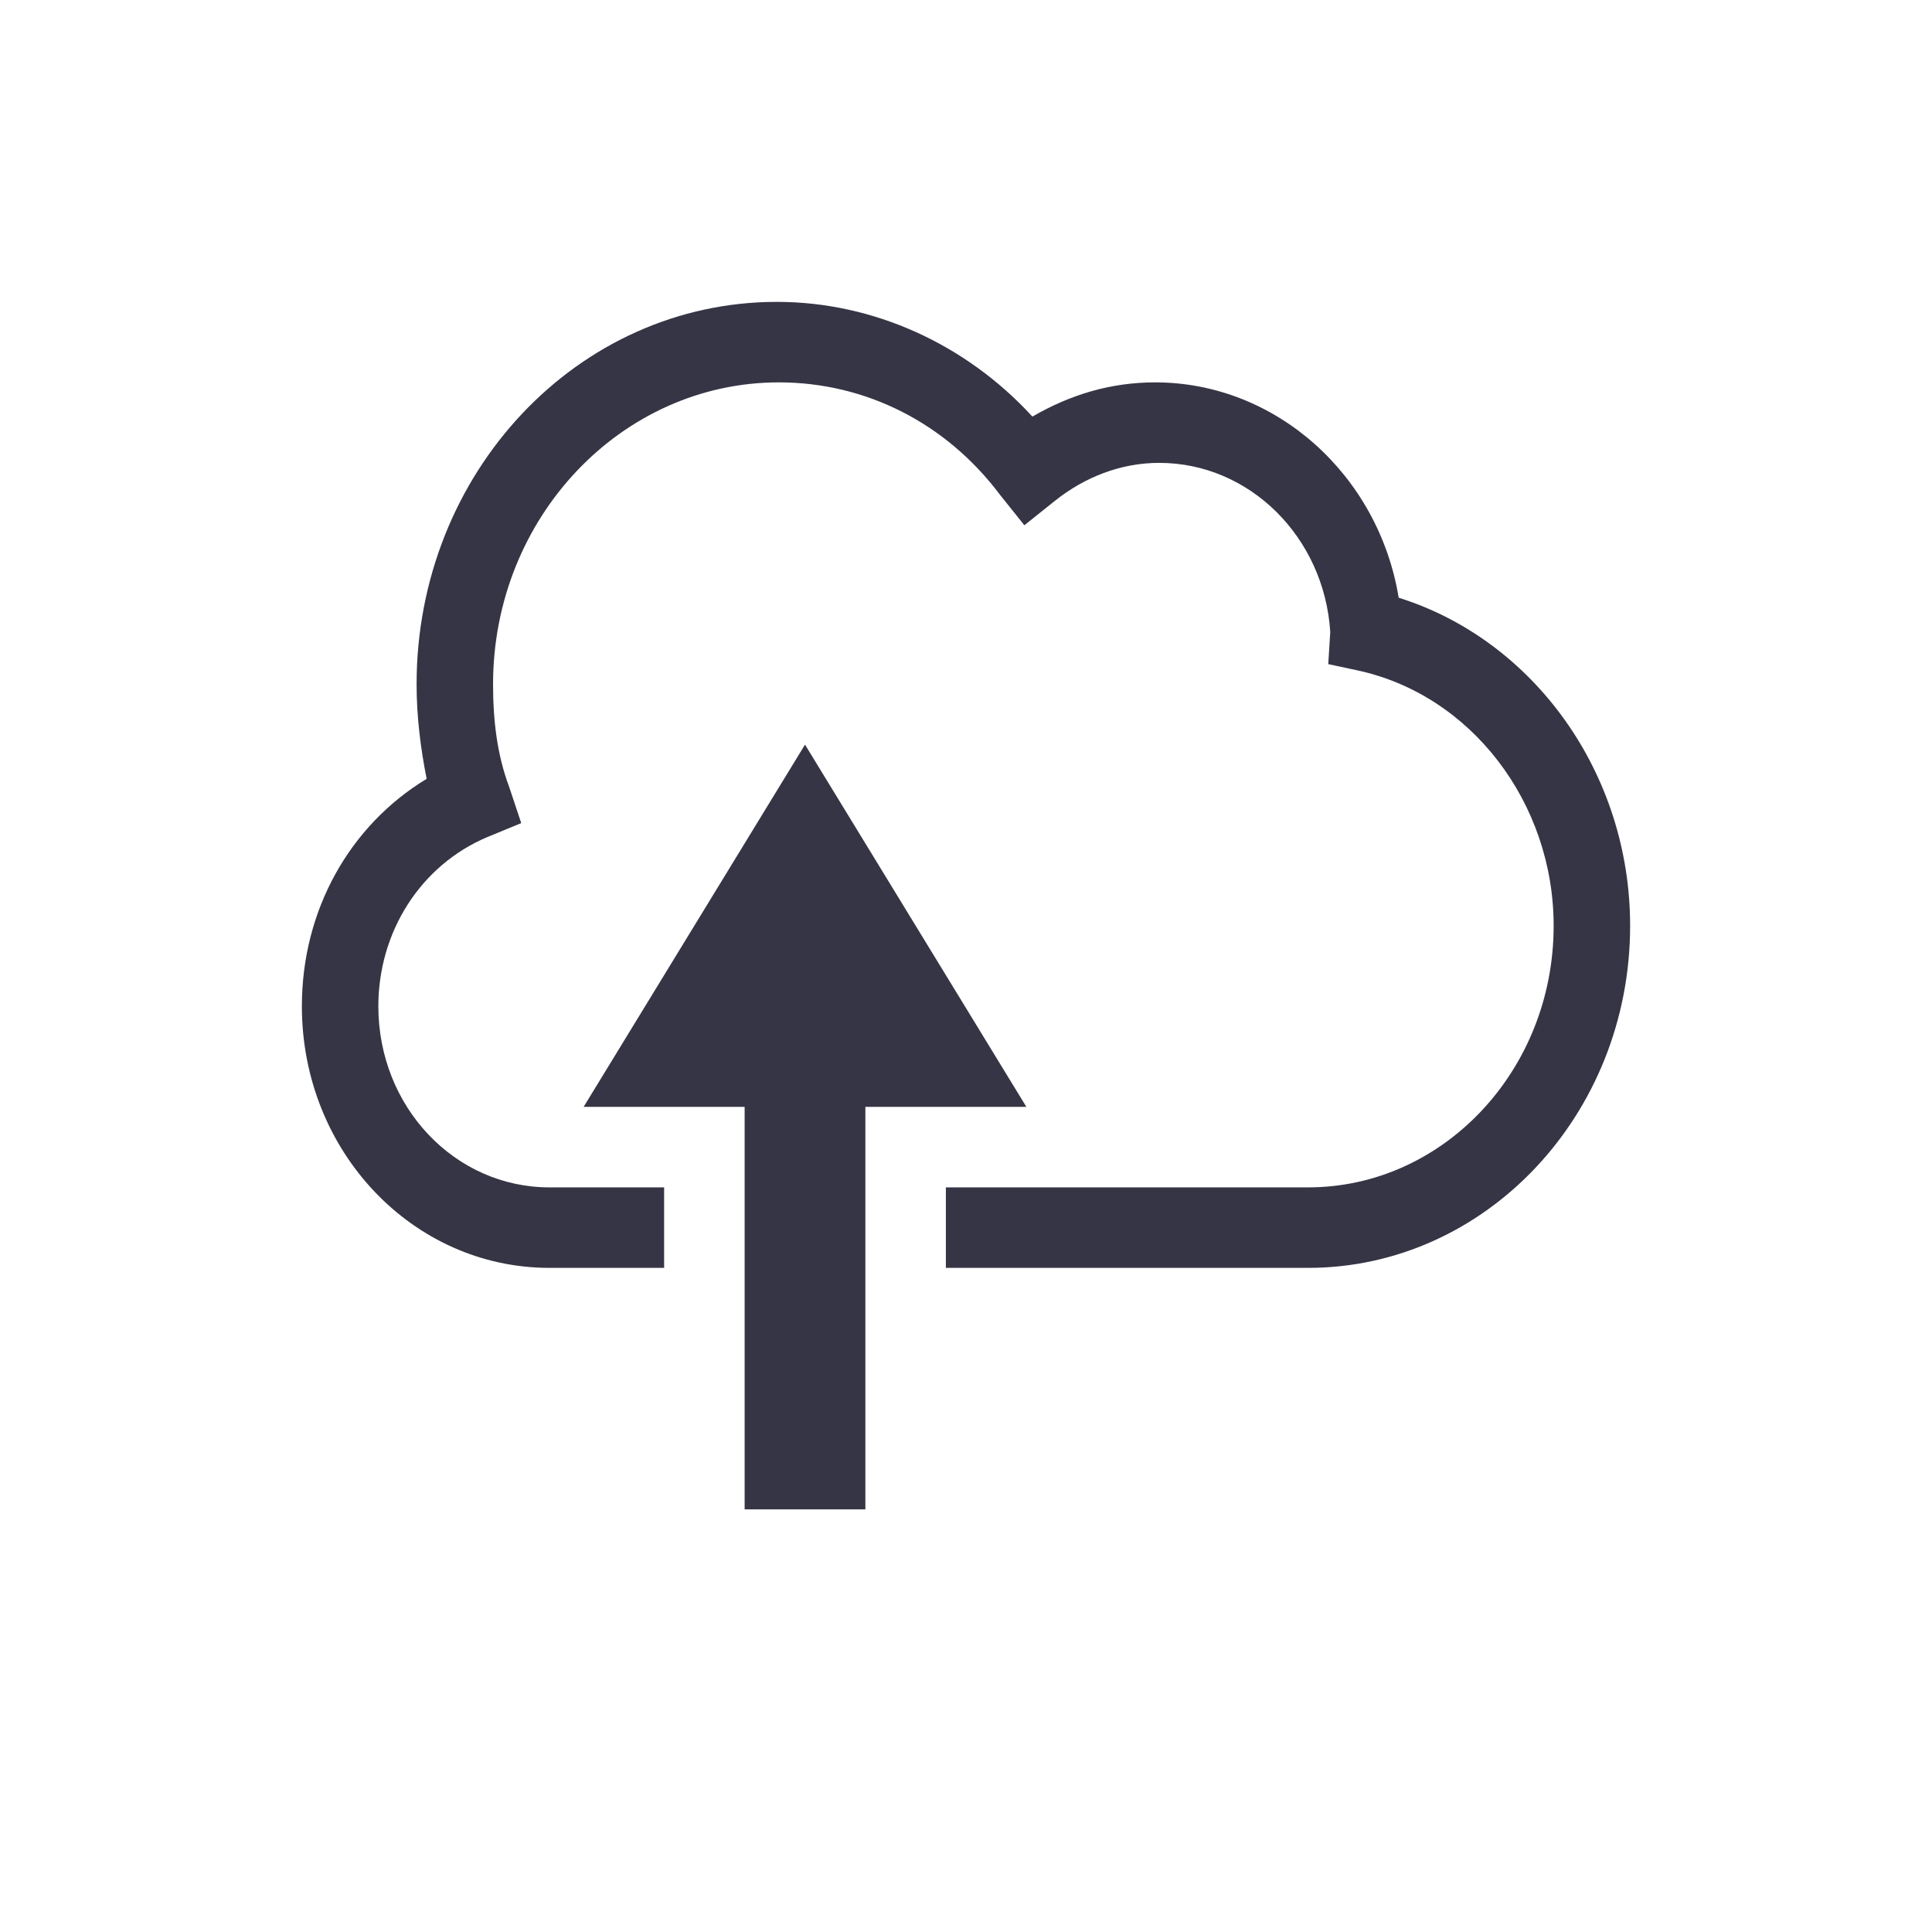
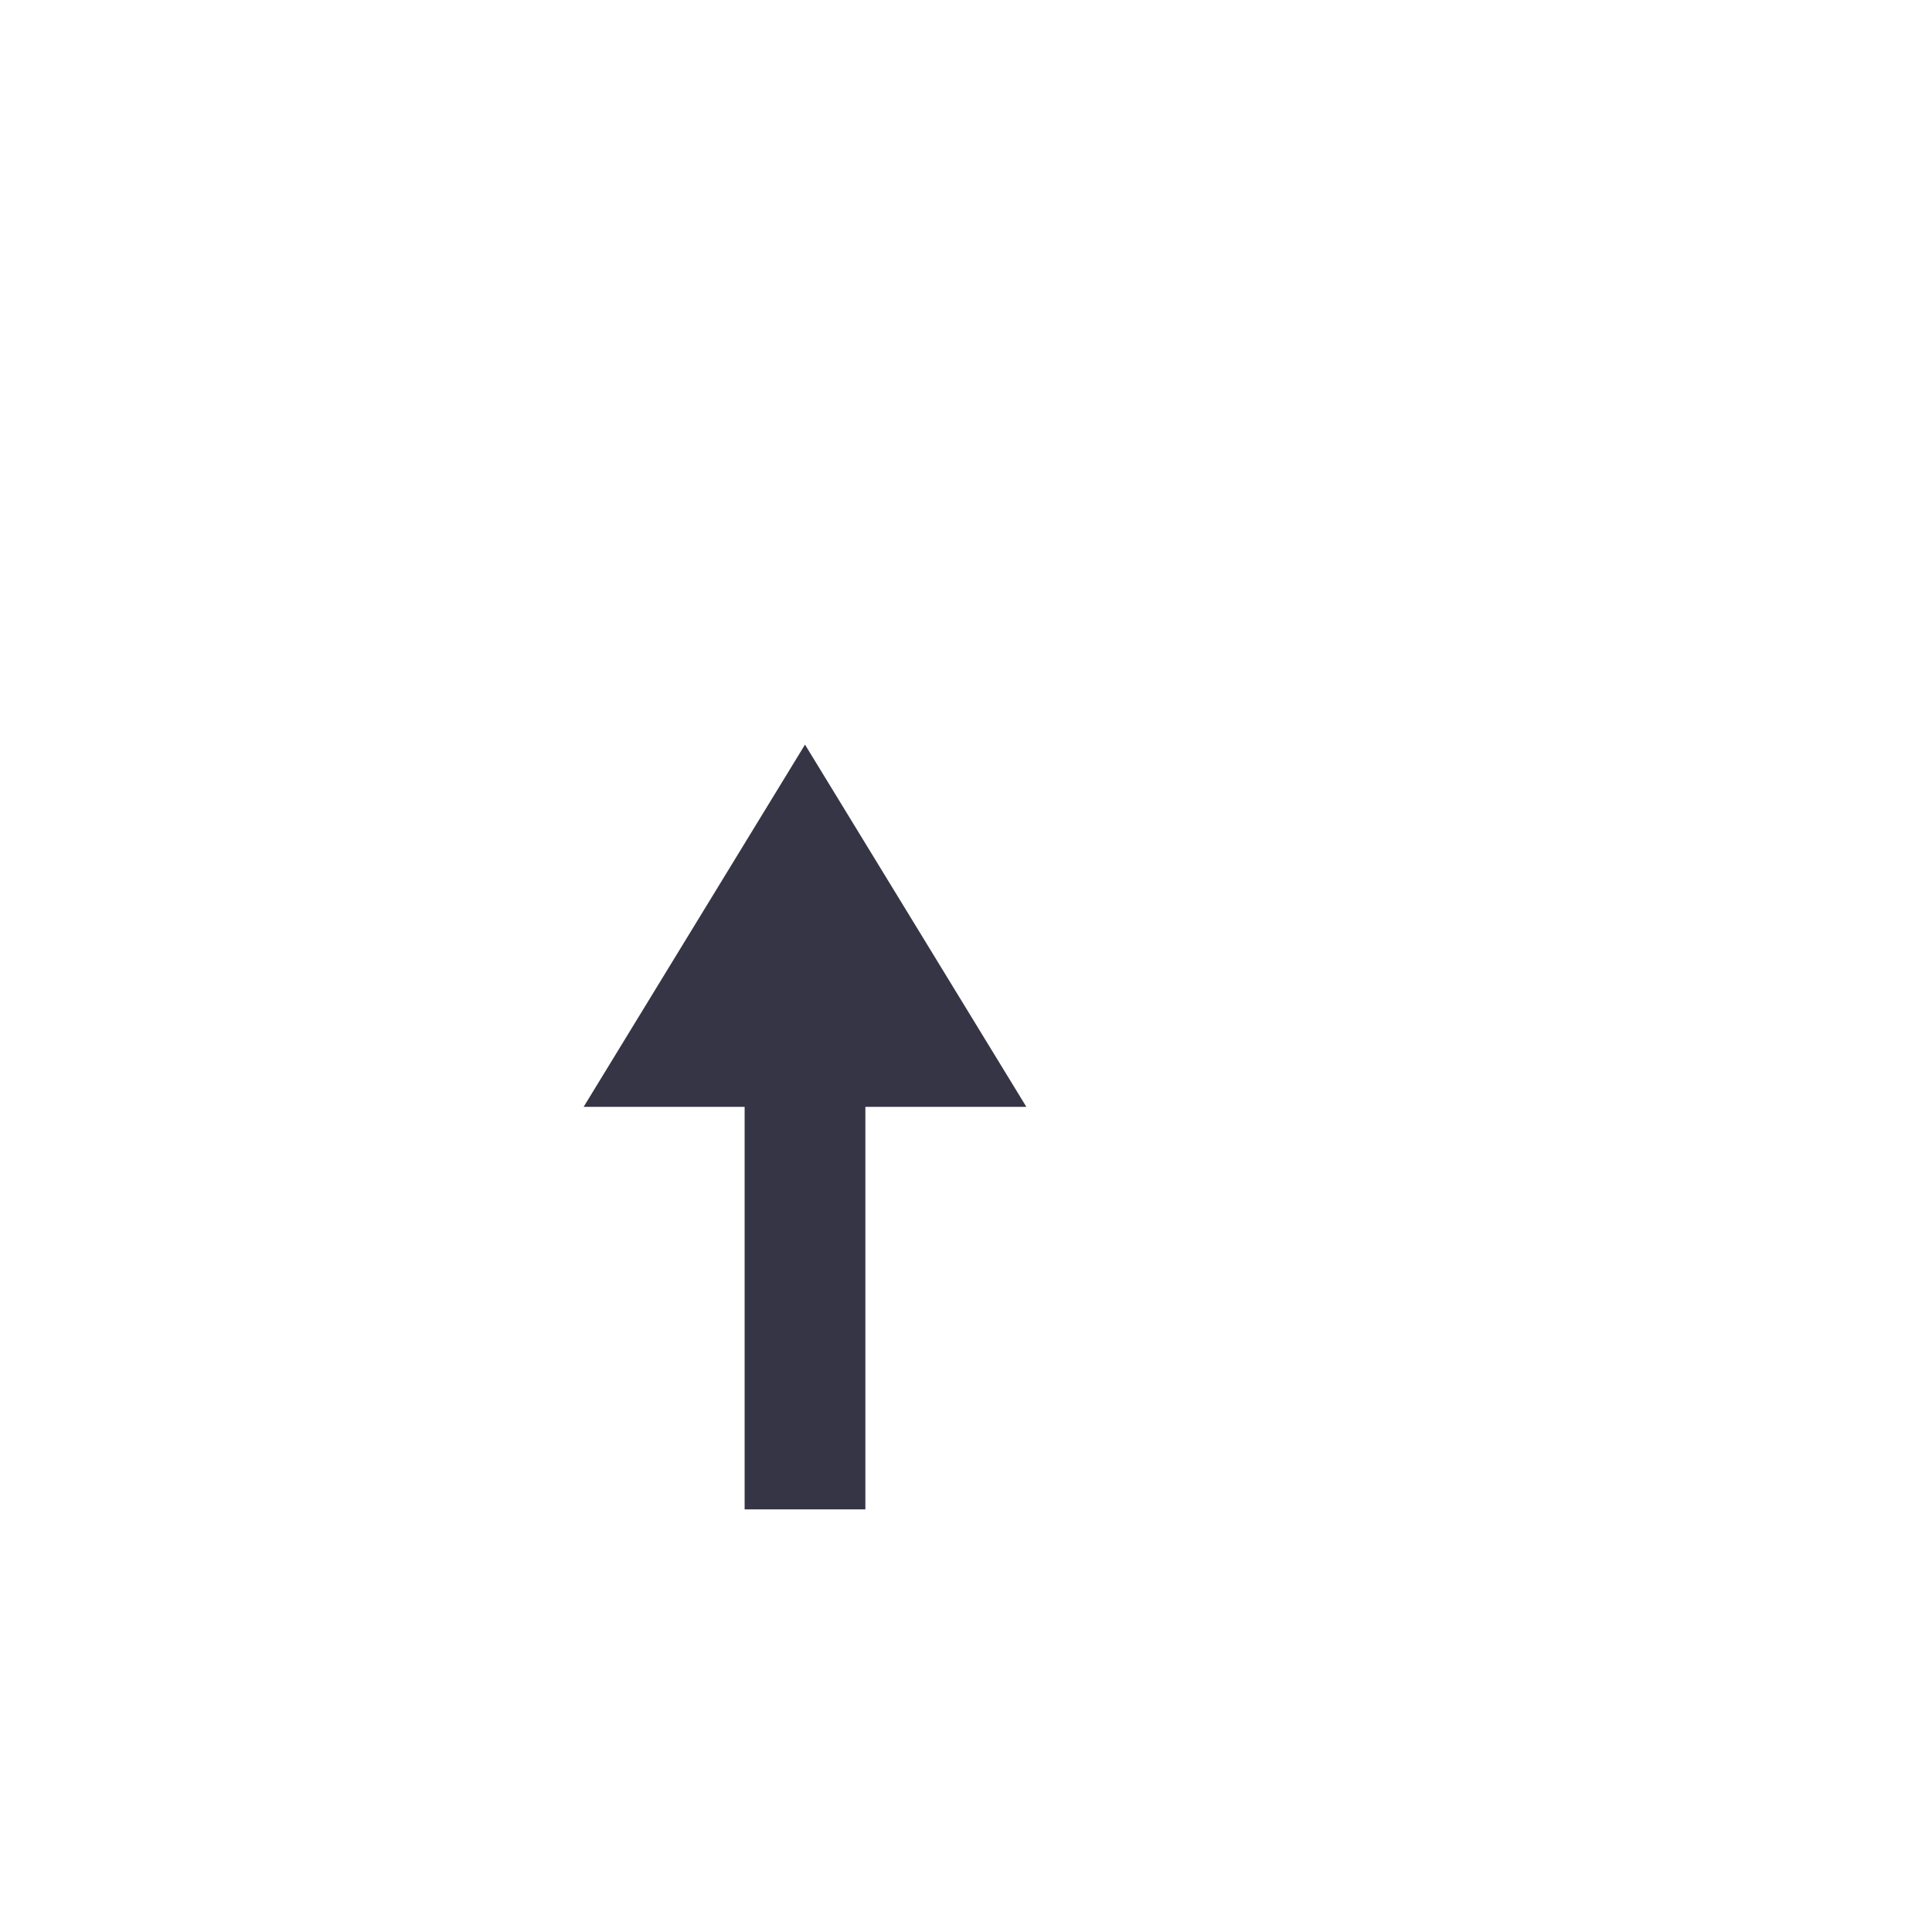
<svg xmlns="http://www.w3.org/2000/svg" version="1.1" id="Layer_1" x="0px" y="0px" viewBox="0 0 96 96" enable-background="new 0 0 96 96" xml:space="preserve">
  <g id="icon_96_39_">
</g>
  <g id="icon_64_5_">
</g>
  <g id="icon_64_19_">
</g>
  <g id="icon_64_33_">
</g>
  <g id="icon_64_36_">
</g>
  <g id="icon_64">
</g>
  <g id="icon_96_5_">
</g>
  <g id="icon_96_37_">
</g>
  <g id="icon_96_38_">
</g>
  <g id="New_Symbol_1_">
    <g id="icon_96_13_">
	</g>
  </g>
  <g id="hollow-96">
    <g id="icon_96_10_">
	</g>
  </g>
  <g id="hollow-96_1_">
    <g id="icon_96_9_">
	</g>
  </g>
  <g id="hollow-96_2_">
    <g id="icon_96_11_">
	</g>
  </g>
  <g id="hollow-96_3_">
    <g id="icon_96_12_">
	</g>
  </g>
  <g id="hollow-64">
    <g id="icon_64_10_">
	</g>
  </g>
  <g id="hollow-64_1_">
    <g id="icon_64_9_">
	</g>
  </g>
  <g id="hollow-64_2_">
    <g id="icon_64_11_">
	</g>
  </g>
  <g id="hollow-64_3_">
    <g id="icon_64_12_">
	</g>
  </g>
  <g id="New_Symbol_1_1_">
    <g id="icon_64_13_">
	</g>
  </g>
  <g id="New_Symbol">
    <g id="icon_96">
      <g>
-         <path fill-rule="evenodd" clip-rule="evenodd" fill="#363545" d="M69.5,29.7c-1-6.1-6.1-10.7-12.1-10.7c-2.2,0-4.2,0.6-6.1,1.7     C48,17.1,43.4,15,38.6,15c-9.9,0-17.9,8.5-17.9,19c0,1.6,0.2,3.2,0.5,4.7C17.4,41,15,45.2,15,50c0,7.2,5.5,13,12.3,13H33v-4h-5.7     c-4.7,0-8.5-4-8.5-9c0-3.7,2.1-7,5.4-8.4l1.7-0.7l-0.6-1.8c-0.6-1.6-0.8-3.3-0.8-5.1c0-8.3,6.4-15,14.2-15c4.3,0,8.3,2,11,5.6     l1.2,1.5l1.5-1.2c1.5-1.2,3.3-1.9,5.2-1.9c4.5,0,8.2,3.7,8.5,8.4L66,33l1.4,0.3c5.7,1.2,9.8,6.6,9.8,12.7c0,7.2-5.5,13-12.2,13     H47v4h18c8.8,0,16-7.6,16-17C81,38.4,76.2,31.8,69.5,29.7z" />
        <polygon fill-rule="evenodd" clip-rule="evenodd" fill="#363545" points="40,37 29,55 37,55 37,75 43,75 43,55 51,55    " />
      </g>
    </g>
    <g id="New_Symbol_2">
	</g>
    <g id="New_Symbol_3_1_">
	</g>
    <g id="New_Symbol_3">
	</g>
    <g id="New_Symbol_3_2_">
	</g>
    <g id="New_Symbol_3_3_">
	</g>
  </g>
  <g id="New_Symbol_1">
    <g id="icon_64_35_">
	</g>
  </g>
</svg>